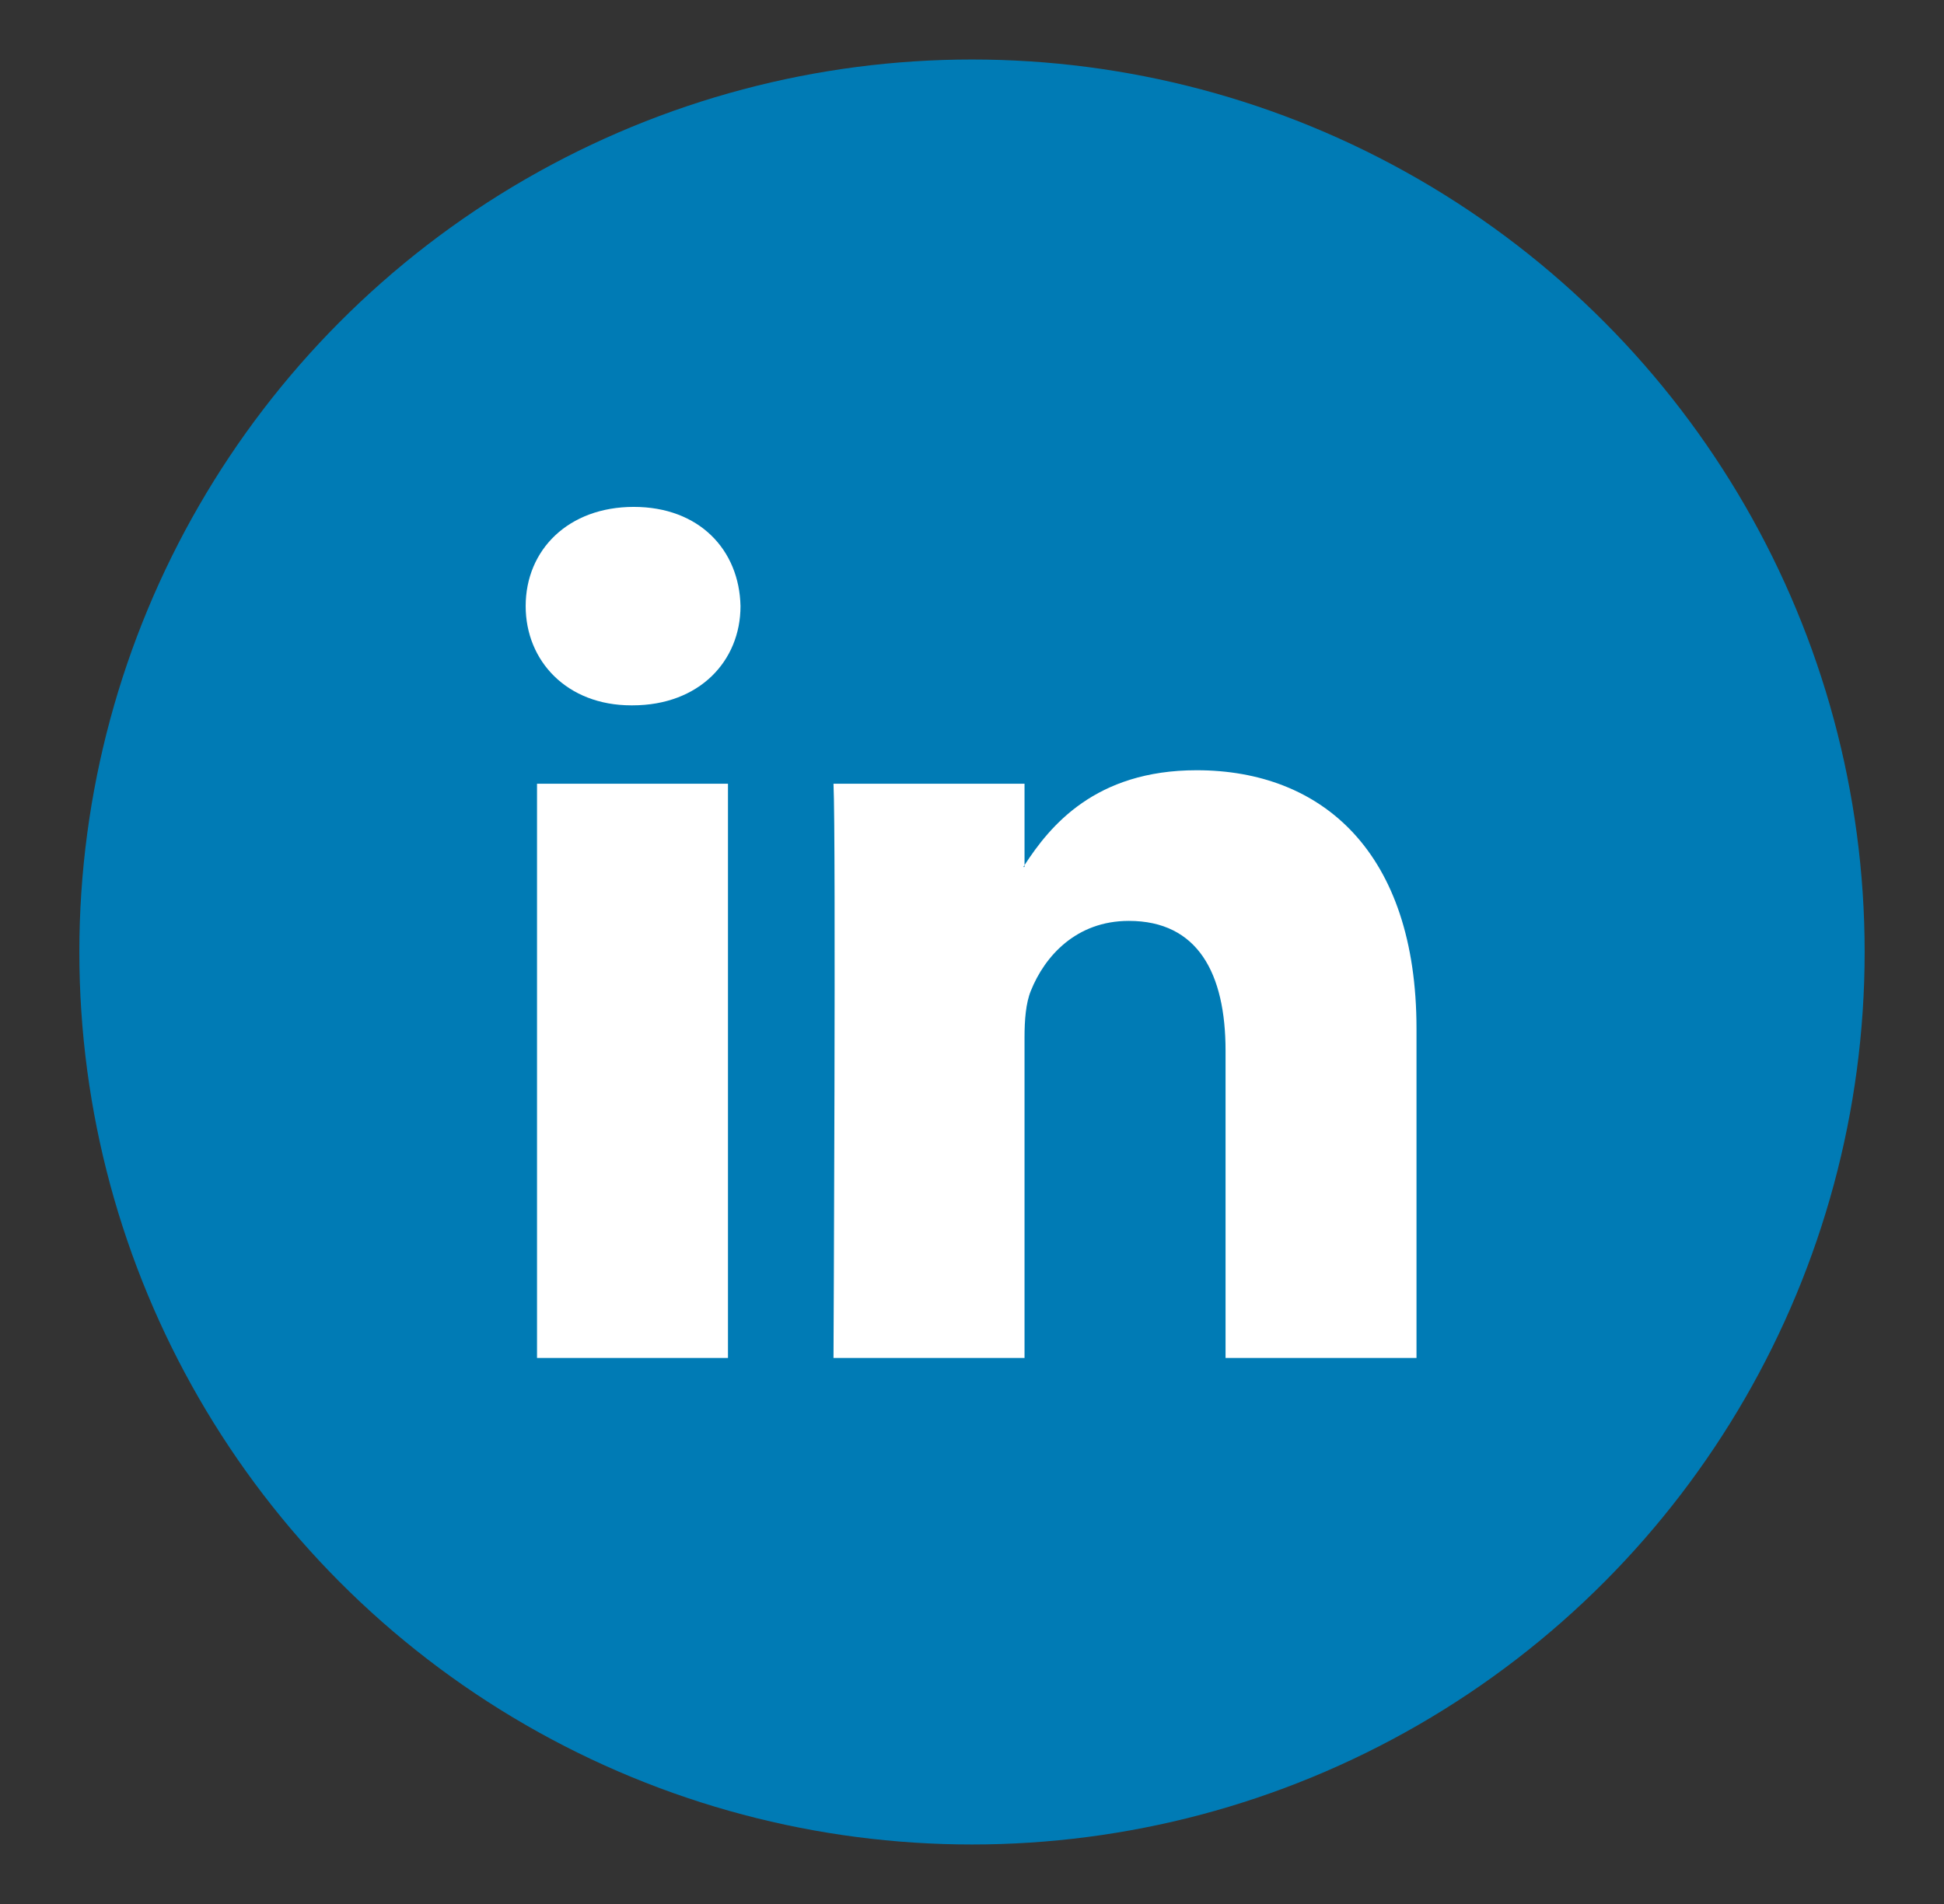
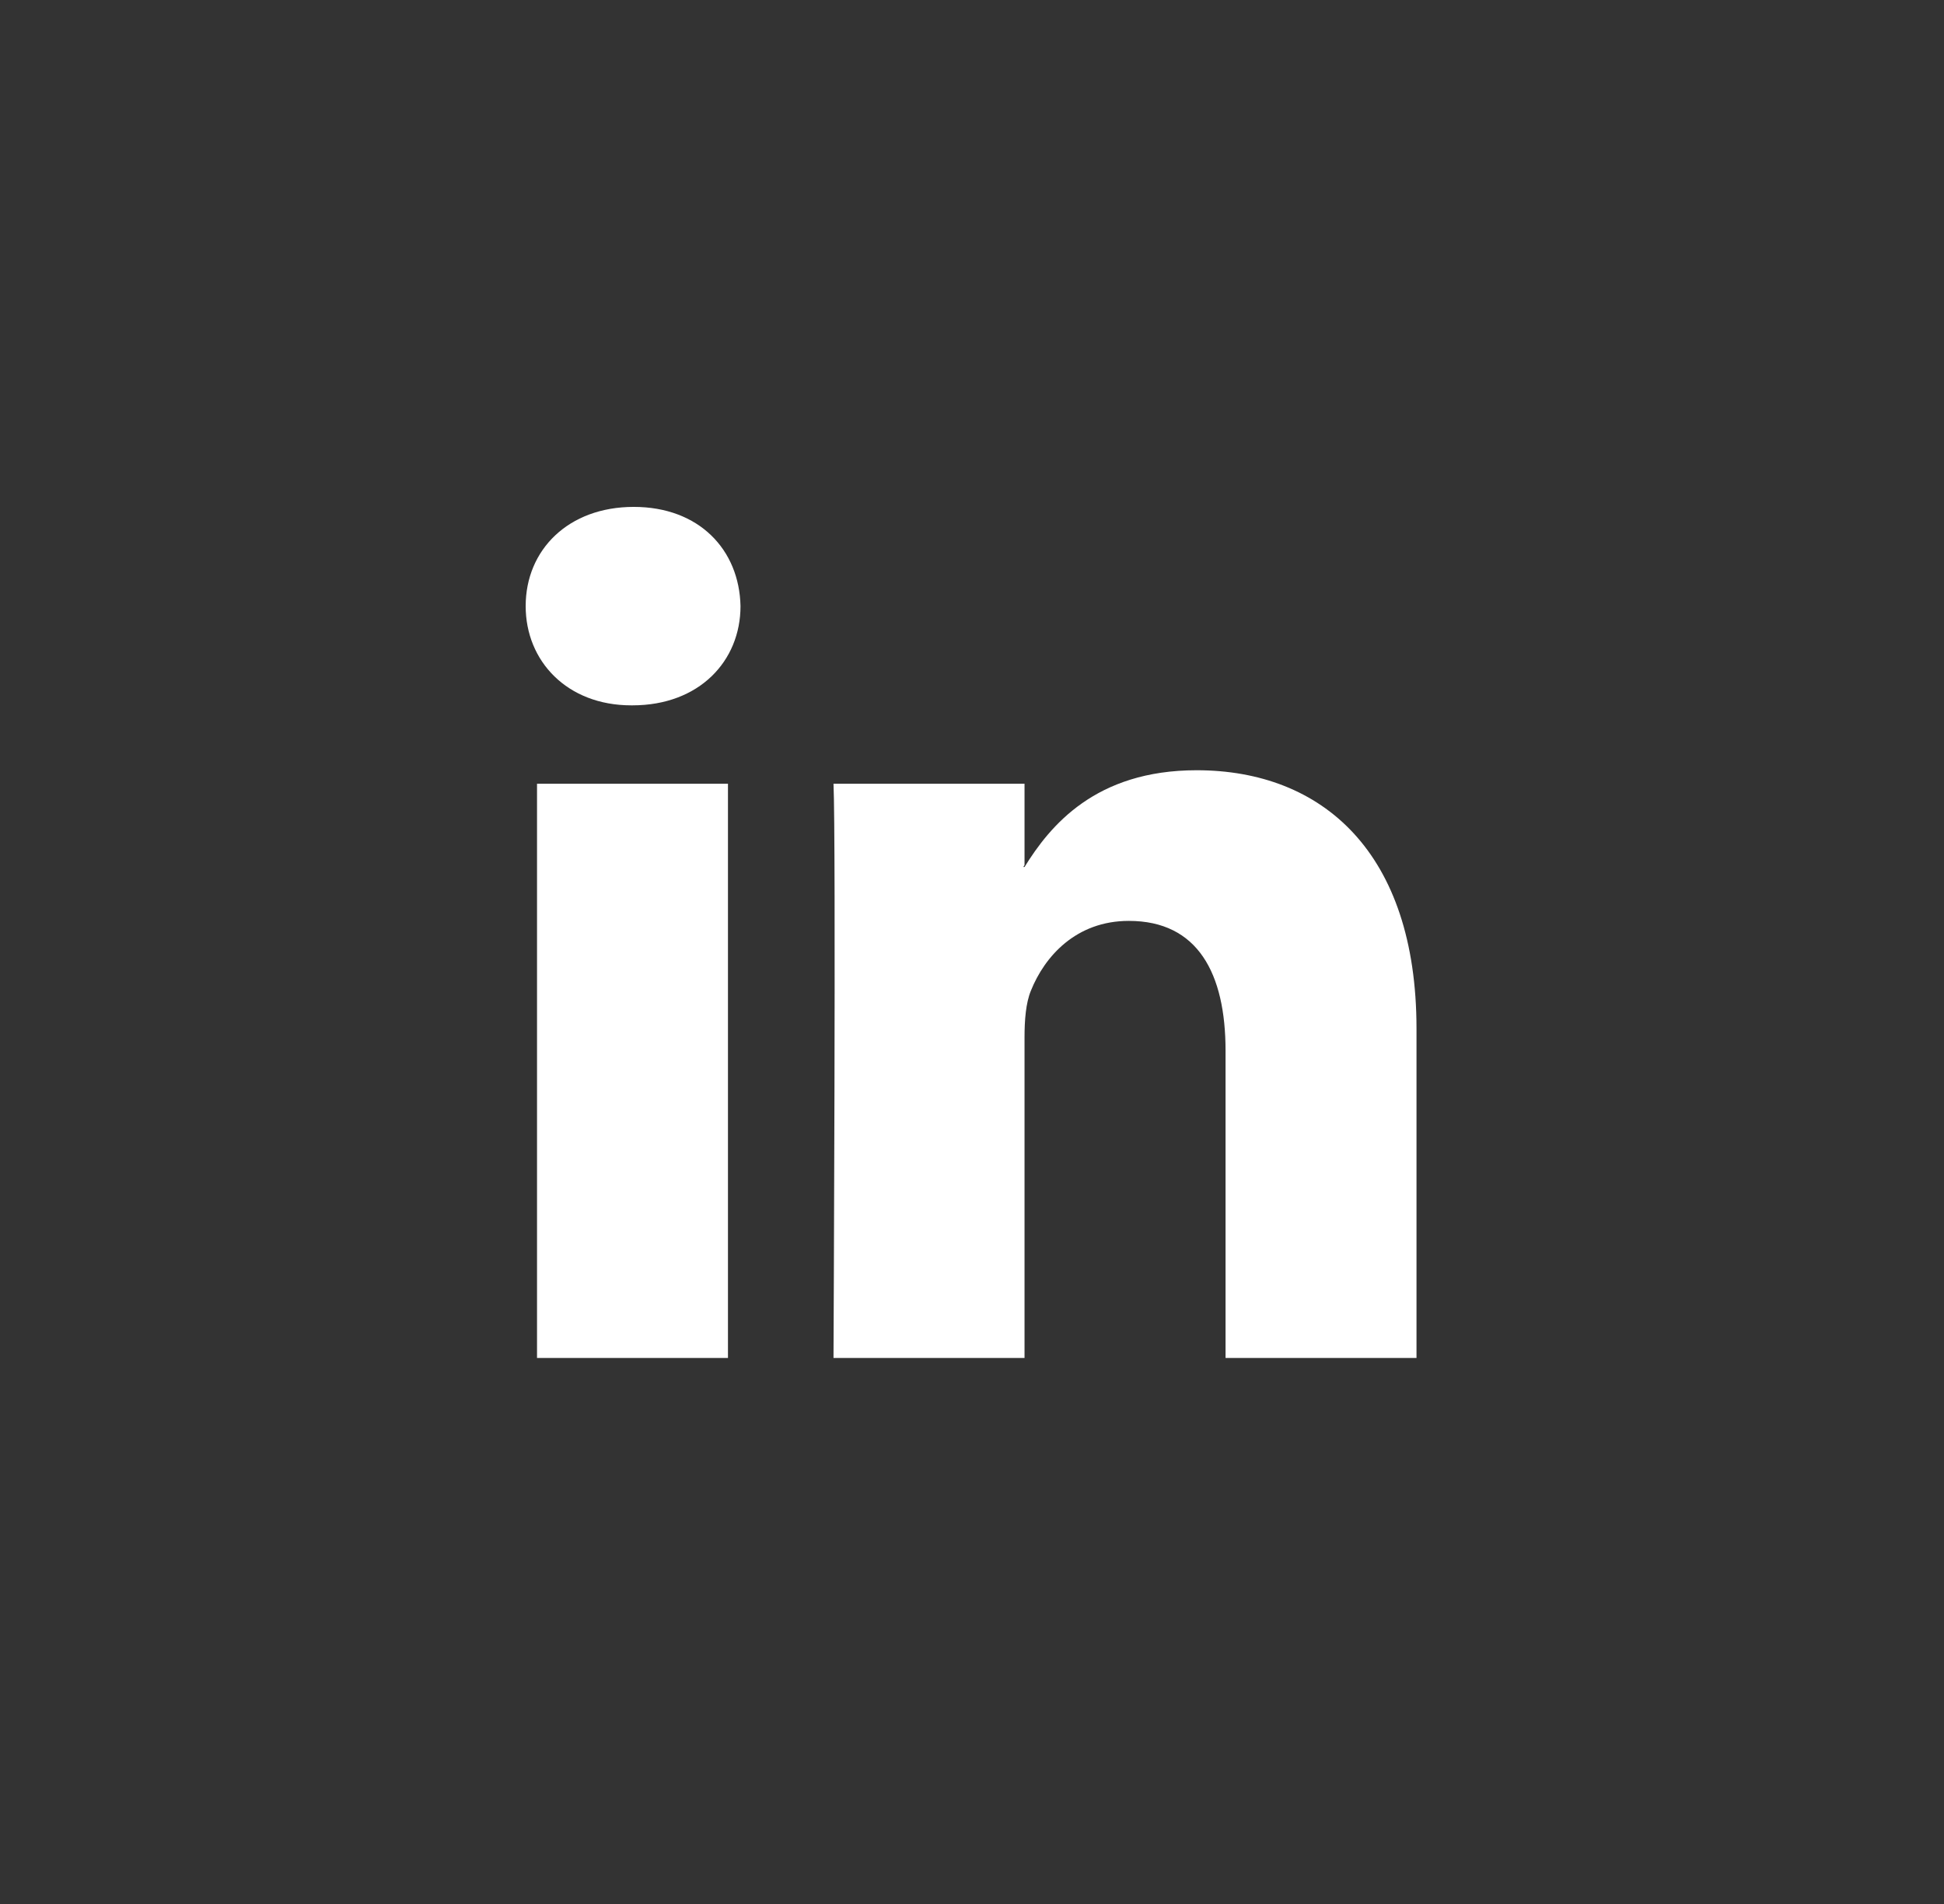
<svg xmlns="http://www.w3.org/2000/svg" width="49" height="48" viewBox="0 0 49 48" fill="none">
  <rect x="0" y="0" width="49" height="48" fill="#333333" stroke="none" />
  <g id="Social Media/Base">
-     <circle id="Ellipse 1" cx="24.5" cy="24" r="22.5" fill="#007BB5" />
    <g id="Frame">
-       <path id="Vector" d="M35.704 25.934V34.235H30.891V26.49C30.891 24.543 30.195 23.216 28.453 23.216C27.123 23.216 26.331 24.111 25.984 24.977C25.857 25.286 25.824 25.717 25.824 26.15V34.235H21.009C21.009 34.235 21.074 21.118 21.009 19.758H25.824V21.81L25.793 21.857H25.824V21.81C26.463 20.825 27.605 19.418 30.162 19.418C33.329 19.418 35.704 21.488 35.704 25.934ZM15.974 12.779C14.328 12.779 13.25 13.859 13.25 15.28C13.25 16.669 14.296 17.782 15.911 17.782H15.942C17.622 17.782 18.665 16.669 18.665 15.28C18.635 13.859 17.622 12.779 15.974 12.779ZM13.536 34.235H18.349V19.758H13.536V34.235Z" fill="white" />
+       <path id="Vector" d="M35.704 25.934V34.235H30.891V26.49C30.891 24.543 30.195 23.216 28.453 23.216C27.123 23.216 26.331 24.111 25.984 24.977C25.857 25.286 25.824 25.717 25.824 26.15V34.235H21.009C21.009 34.235 21.074 21.118 21.009 19.758H25.824V21.81L25.793 21.857H25.824C26.463 20.825 27.605 19.418 30.162 19.418C33.329 19.418 35.704 21.488 35.704 25.934ZM15.974 12.779C14.328 12.779 13.25 13.859 13.25 15.28C13.25 16.669 14.296 17.782 15.911 17.782H15.942C17.622 17.782 18.665 16.669 18.665 15.28C18.635 13.859 17.622 12.779 15.974 12.779ZM13.536 34.235H18.349V19.758H13.536V34.235Z" fill="white" />
    </g>
  </g>
</svg>